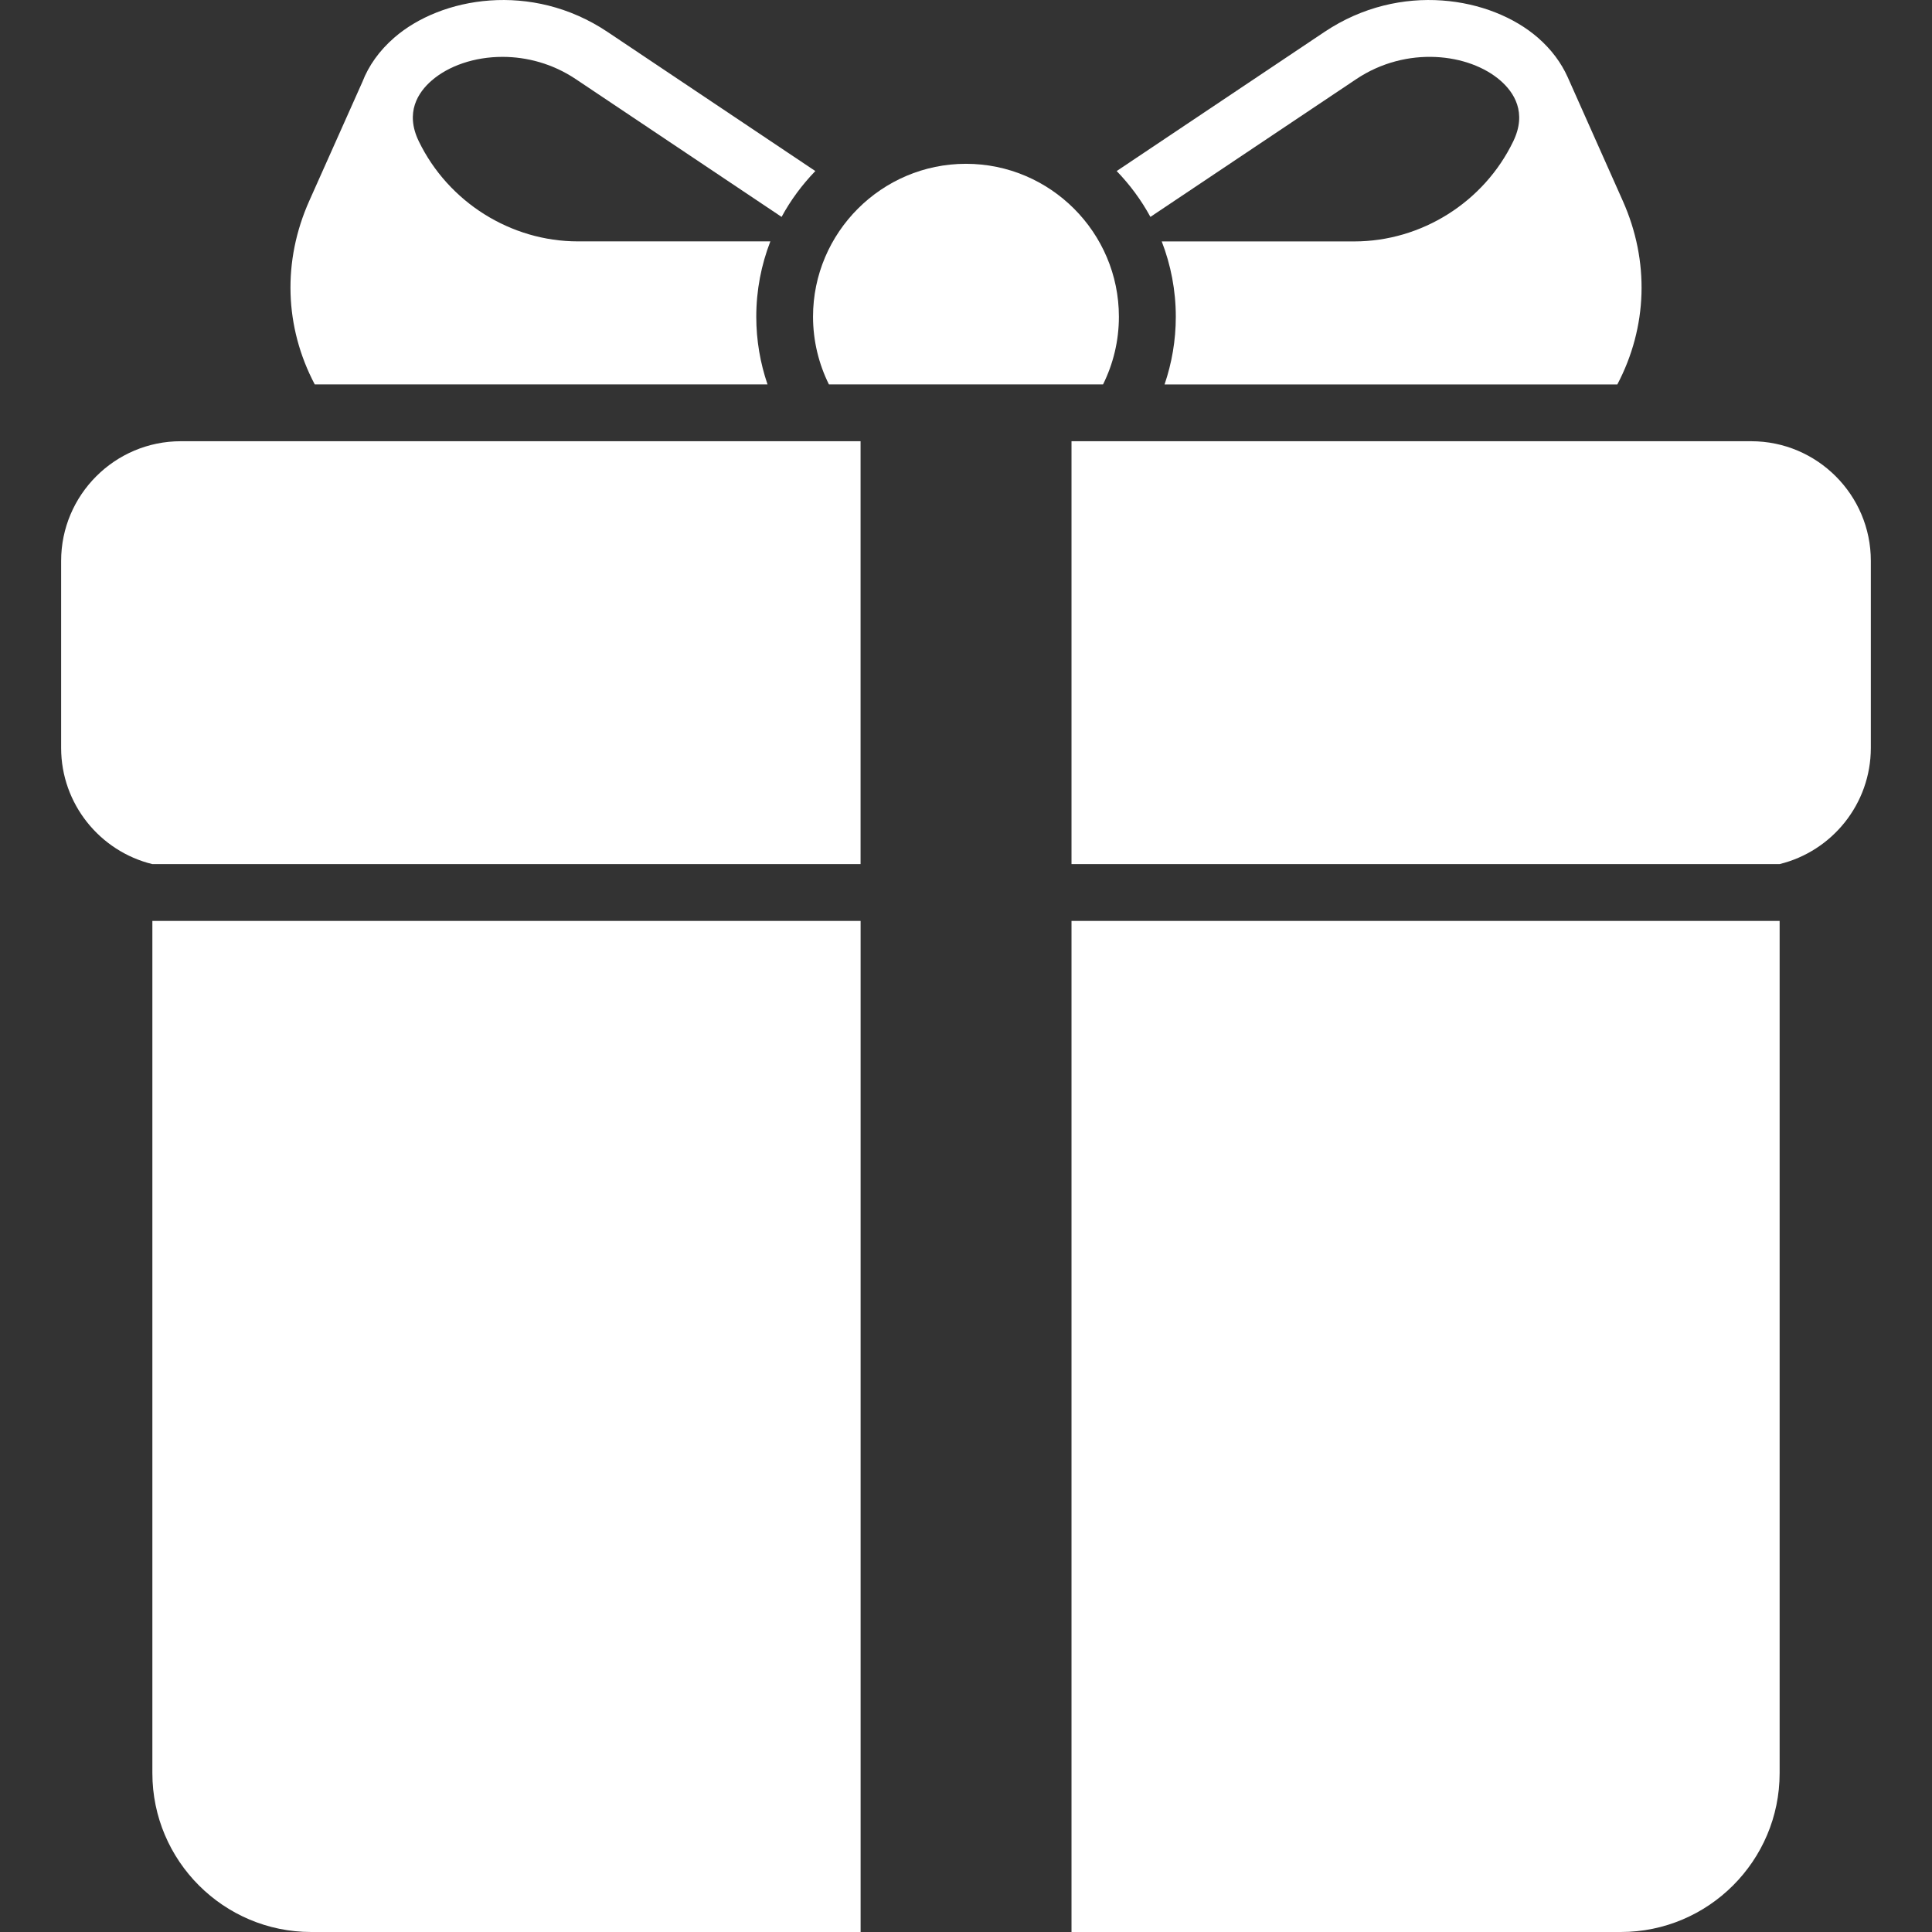
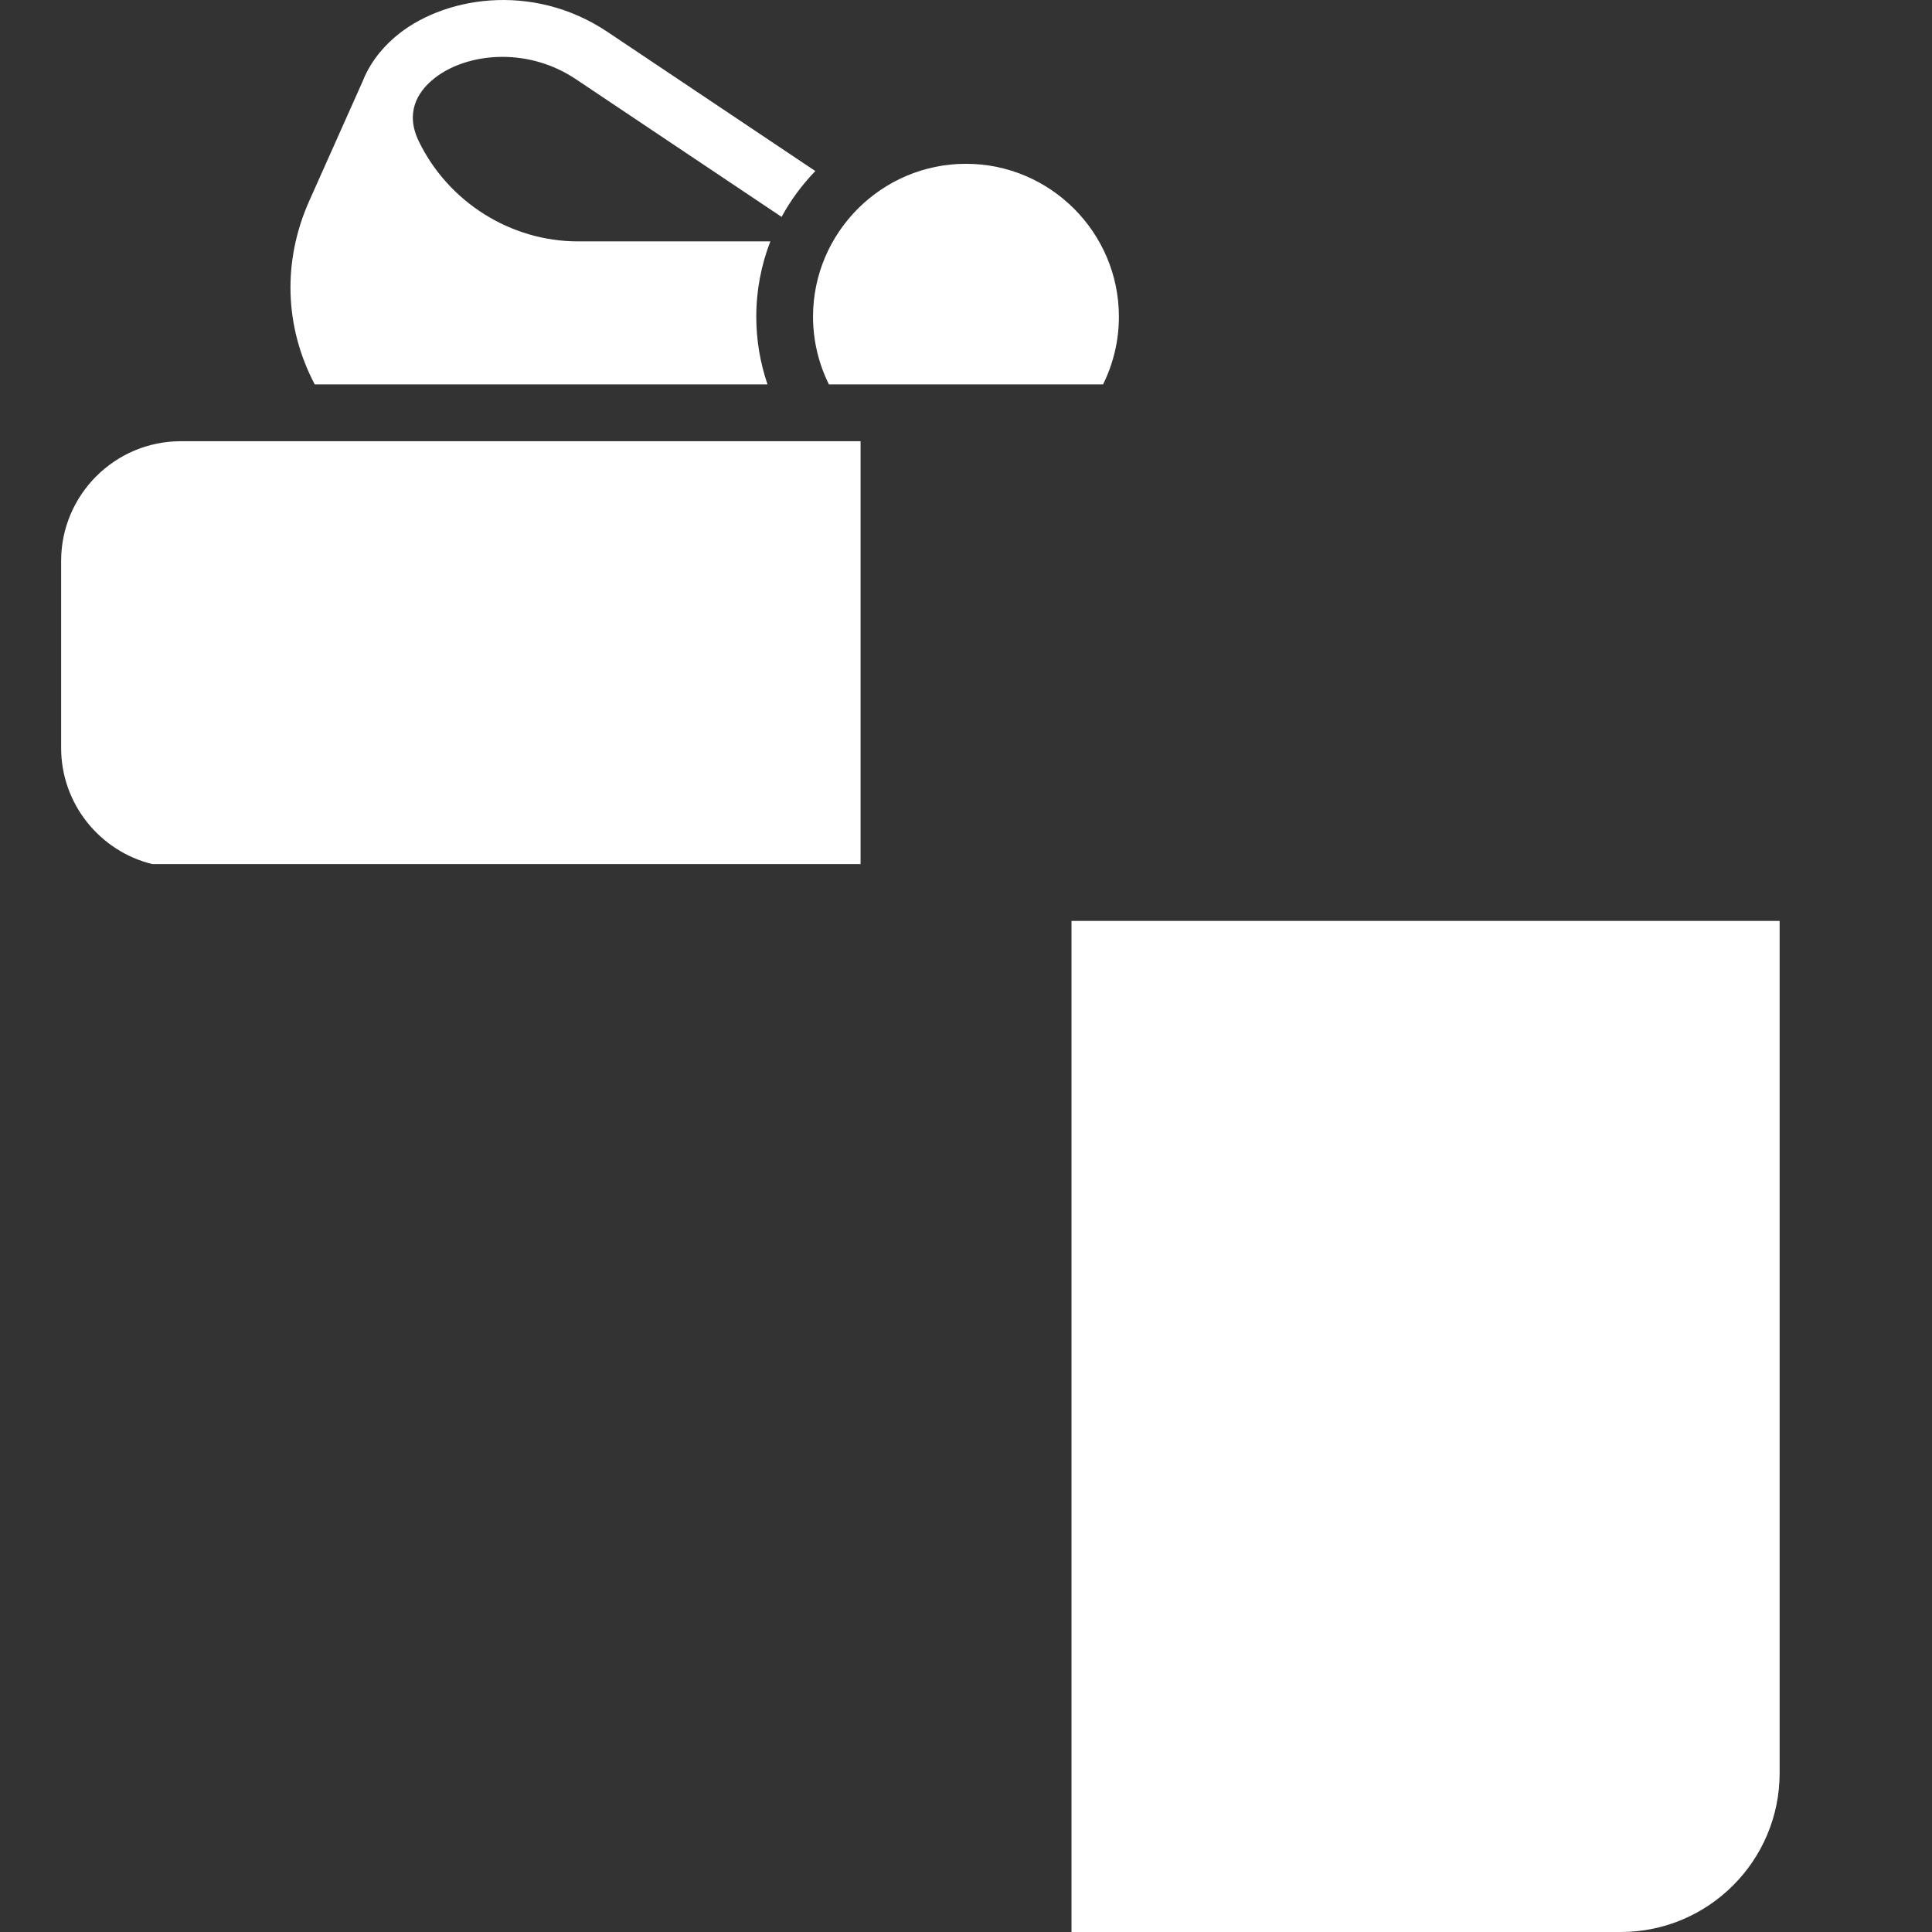
<svg xmlns="http://www.w3.org/2000/svg" width="512" height="512" viewBox="0 0 512 512" fill="none">
  <rect x="0" y="0" width="512" height="512" fill="#333333" stroke="none" />
-   <path d="M359.42 20.97C372.78 12.03 389.34 14.14 397.63 21.35C401.22 24.48 404.73 29.81 401.03 37.45C393.26 53.57 376.71 63.98 358.89 63.98H307.87C310.27 70.18 311.6 76.91 311.6 83.95C311.6 90.22 310.54 96.25 308.62 101.88H428.61C436.61 86.68 437.19 69.23 430.06 53.24L415.44 20.42C413.73 16.62 411.11 13.08 407.55 9.98C395.13 -0.8 371.13 -5 351.03 8.44L295.93 45.33C299.43 48.95 302.45 53.03 304.87 57.48L359.42 20.97Z" fill="white" />
  <path d="M203.4 101.87C201.48 96.24 200.42 90.21 200.42 83.94C200.42 76.9 201.75 70.17 204.15 63.97H153.16C135.34 63.97 118.79 53.55 110.98 37.43C107.28 29.8 110.79 24.47 114.39 21.35C118.85 17.47 125.7 15.07 133.16 15.07C139.57 15.07 146.42 16.84 152.59 20.97L207.13 57.48C209.55 53.02 212.58 48.94 216.07 45.33L160.97 8.44C140.87 -5 116.87 -0.8 104.48 9.98C100.51 13.43 97.69 17.42 96.03 21.72L81.96 53.23C74.82 69.22 75.4 86.67 83.41 101.87H203.4Z" fill="white" />
  <path d="M219.67 101.87H292.32C295 96.46 296.52 90.37 296.52 83.94C296.52 61.61 278.32 43.41 255.99 43.41C233.66 43.41 215.46 61.61 215.46 83.94C215.47 90.38 216.99 96.46 219.67 101.87Z" fill="white" />
  <path d="M16.2 148.65V198.2C16.2 213.09 26.52 225.61 40.37 229H228.06V116.93H47.91C30.43 116.93 16.2 131.16 16.2 148.65Z" fill="white" />
-   <path d="M40.38 469.91C40.38 493.12 59.26 512 82.47 512H228.07V244.05H40.38V469.91Z" fill="white" />
-   <path d="M464.09 116.93H283.96V228.99H471.62C485.48 225.6 495.79 213.08 495.79 198.19V148.64C495.8 131.16 481.57 116.93 464.09 116.93Z" fill="white" />
  <path d="M283.96 512H429.53C452.74 512 471.62 493.12 471.62 469.91V244.05H283.96V512Z" fill="white" />
</svg>